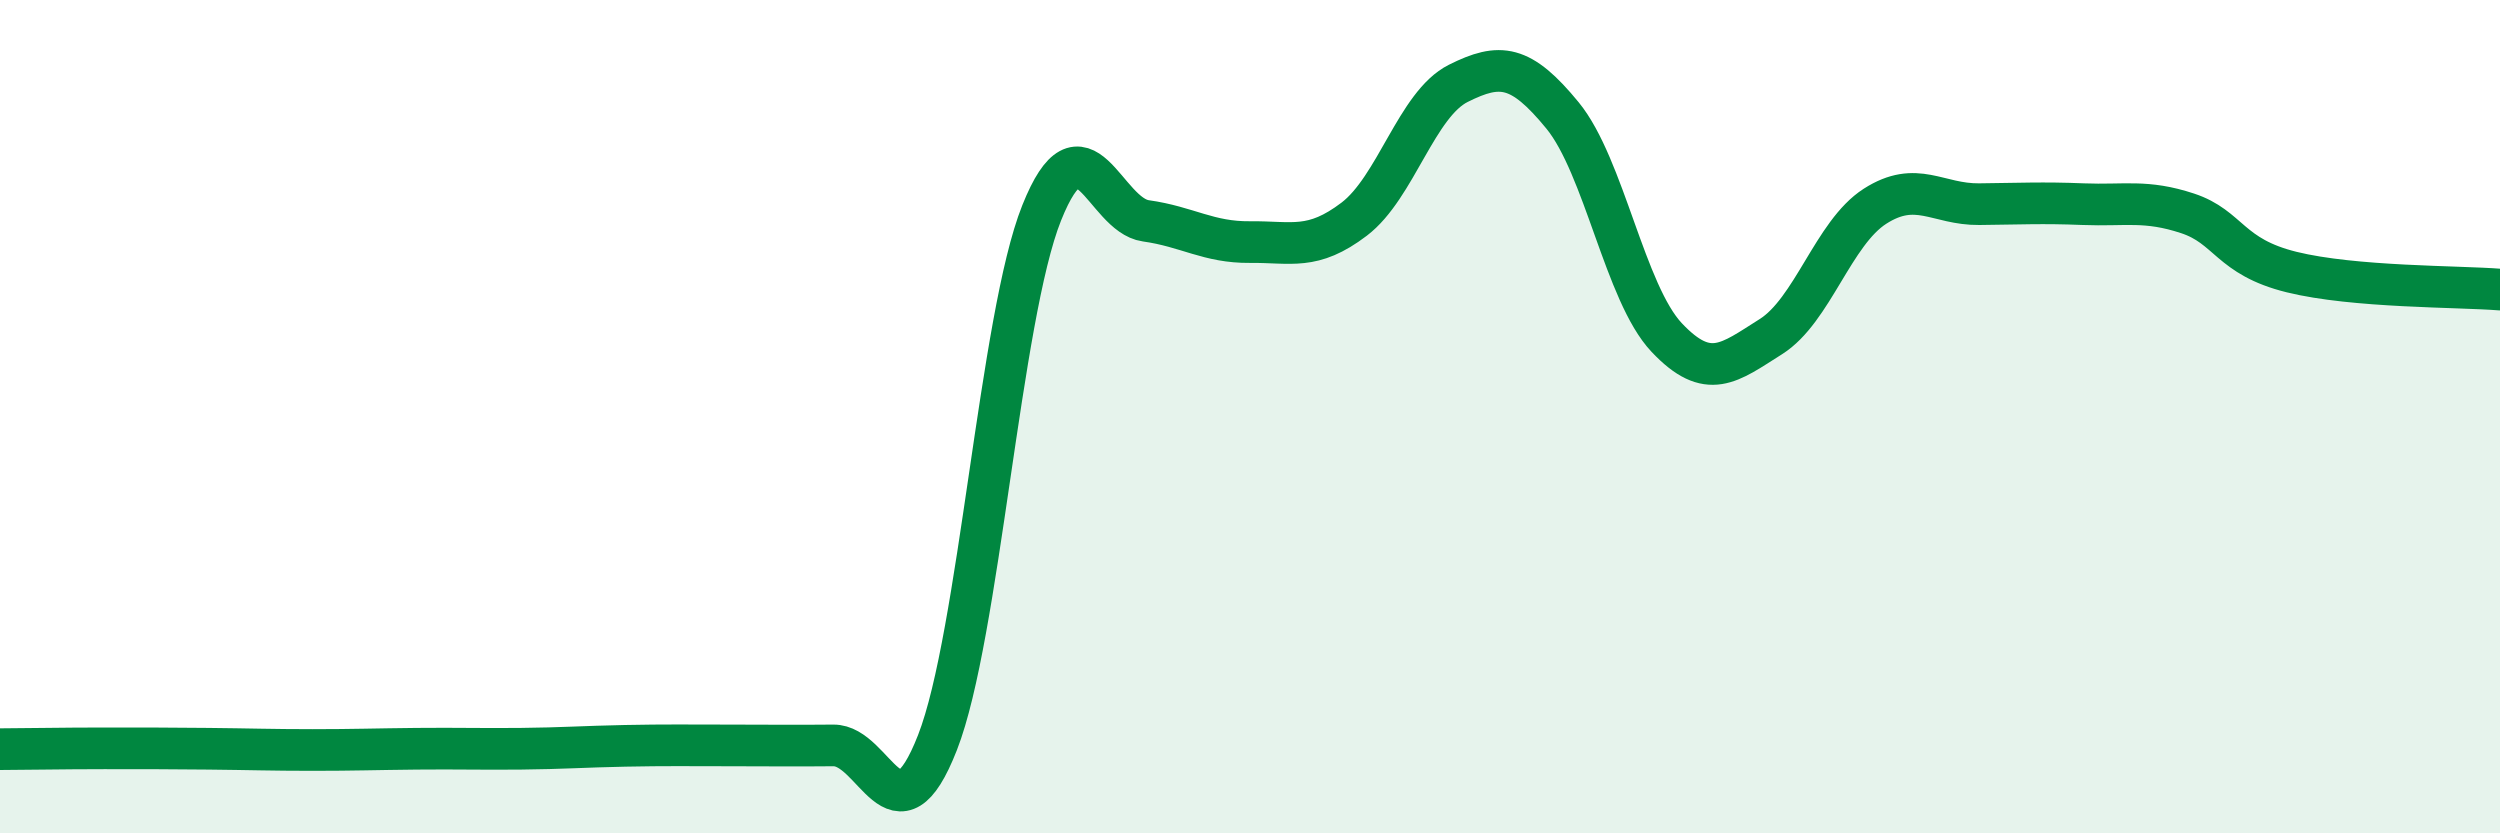
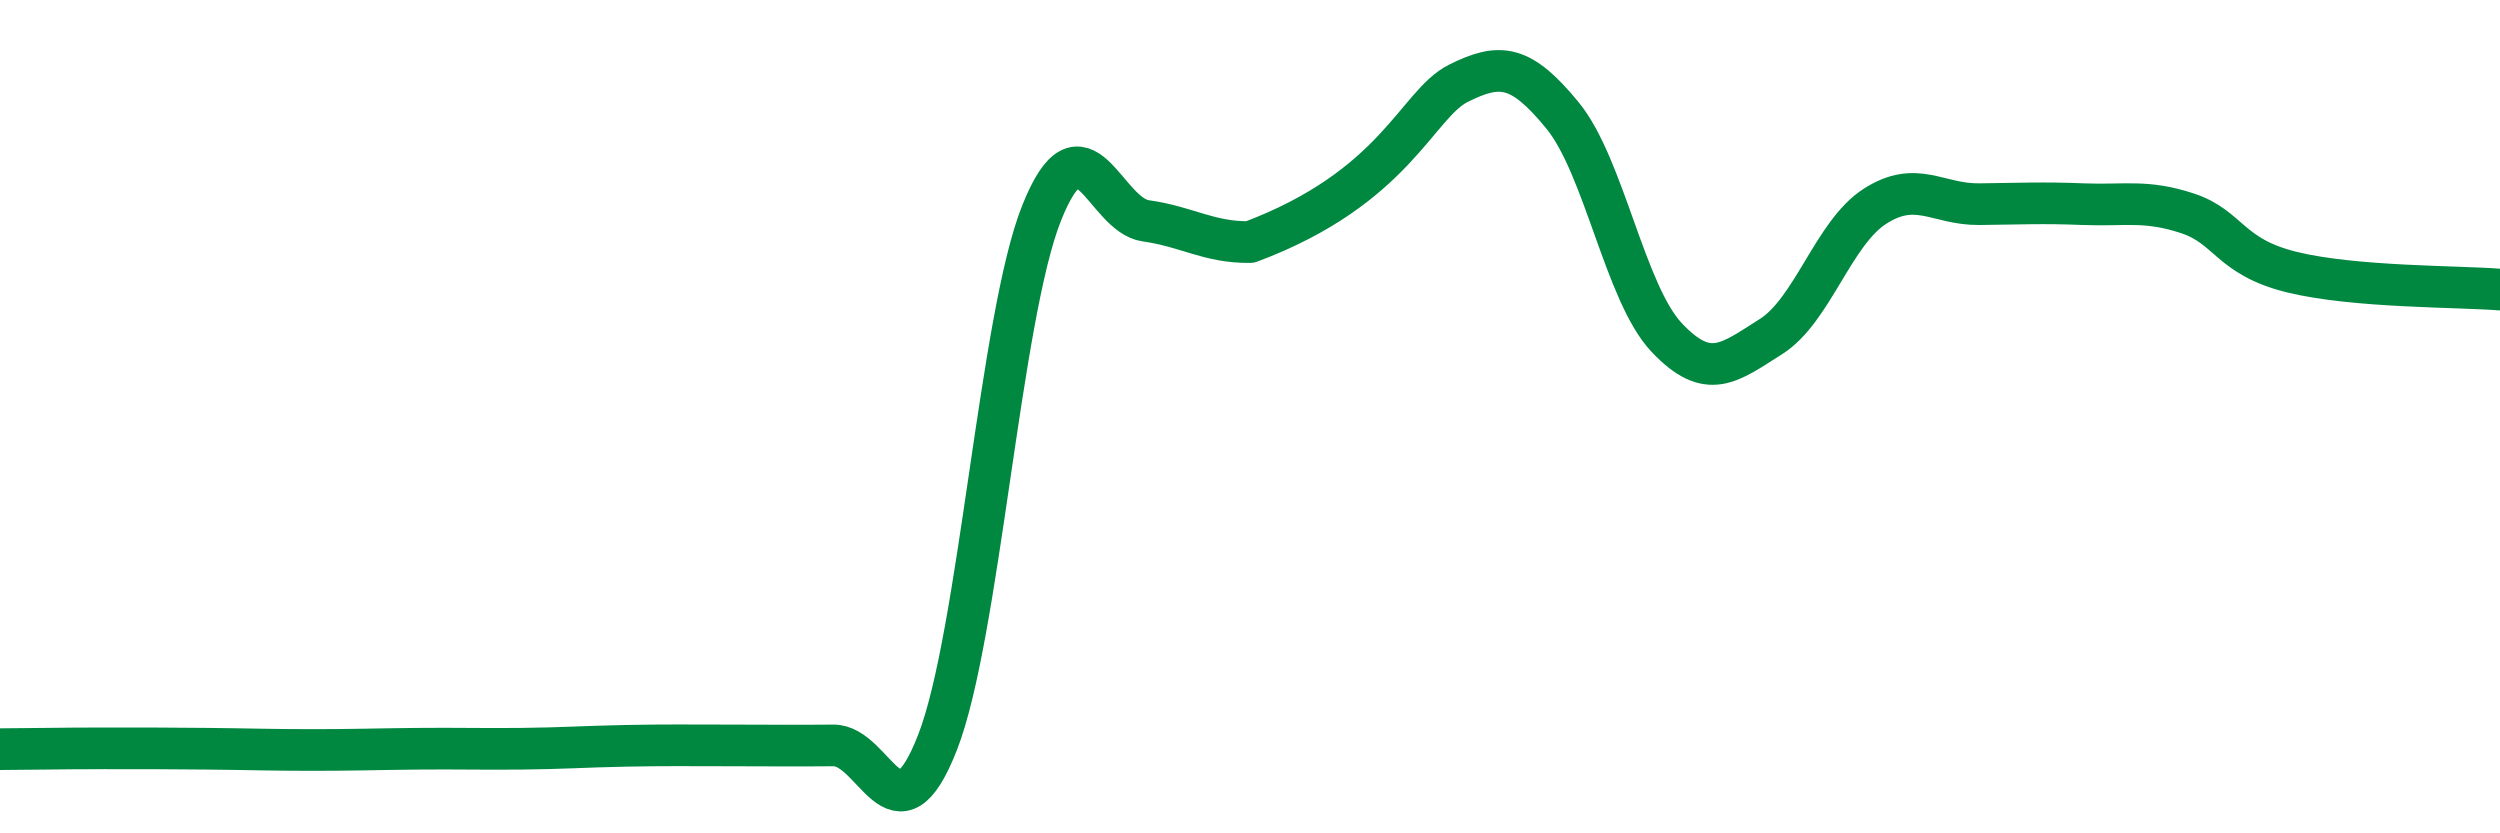
<svg xmlns="http://www.w3.org/2000/svg" width="60" height="20" viewBox="0 0 60 20">
-   <path d="M 0,17.98 C 0.5,17.98 1.5,17.96 2.5,17.96 C 3.5,17.96 4,17.96 5,17.97 C 6,17.98 6.5,18 7.5,18 C 8.5,18 9,17.98 10,17.97 C 11,17.96 11.5,17.98 12.5,17.97 C 13.5,17.96 14,17.92 15,17.9 C 16,17.88 16.5,17.89 17.5,17.89 C 18.5,17.89 19,17.9 20,17.89 C 21,17.88 21.5,20.38 22.5,17.82 C 23.5,15.26 24,7.61 25,5.11 C 26,2.61 26.5,5.16 27.5,5.3 C 28.5,5.44 29,5.82 30,5.81 C 31,5.8 31.5,6.02 32.5,5.26 C 33.5,4.5 34,2.5 35,2 C 36,1.5 36.5,1.55 37.5,2.77 C 38.5,3.99 39,7.04 40,8.1 C 41,9.16 41.5,8.71 42.5,8.08 C 43.5,7.45 44,5.59 45,4.95 C 46,4.31 46.5,4.91 47.5,4.9 C 48.5,4.89 49,4.86 50,4.9 C 51,4.94 51.5,4.79 52.5,5.12 C 53.5,5.45 53.5,6.16 55,6.53 C 56.5,6.9 59,6.87 60,6.95L60 20L0 20Z" fill="#008740" opacity="0.1" stroke-linecap="round" stroke-linejoin="round" />
-   <path d="M 0,17.98 C 0.5,17.98 1.5,17.96 2.5,17.96 C 3.5,17.96 4,17.96 5,17.97 C 6,17.98 6.5,18 7.5,18 C 8.5,18 9,17.98 10,17.97 C 11,17.96 11.5,17.98 12.5,17.97 C 13.5,17.96 14,17.92 15,17.9 C 16,17.88 16.5,17.89 17.5,17.89 C 18.5,17.89 19,17.9 20,17.89 C 21,17.88 21.5,20.38 22.5,17.82 C 23.5,15.26 24,7.61 25,5.11 C 26,2.61 26.5,5.16 27.5,5.3 C 28.5,5.44 29,5.82 30,5.81 C 31,5.8 31.5,6.02 32.5,5.26 C 33.5,4.5 34,2.5 35,2 C 36,1.5 36.5,1.55 37.5,2.77 C 38.5,3.99 39,7.04 40,8.1 C 41,9.16 41.5,8.71 42.5,8.08 C 43.5,7.45 44,5.59 45,4.95 C 46,4.31 46.5,4.91 47.5,4.9 C 48.5,4.89 49,4.86 50,4.9 C 51,4.94 51.5,4.79 52.5,5.12 C 53.5,5.45 53.5,6.16 55,6.53 C 56.5,6.9 59,6.87 60,6.95" stroke="#008740" stroke-width="1" fill="none" stroke-linecap="round" stroke-linejoin="round" />
+   <path d="M 0,17.98 C 0.5,17.98 1.5,17.96 2.5,17.96 C 3.5,17.96 4,17.96 5,17.97 C 6,17.98 6.5,18 7.5,18 C 8.5,18 9,17.98 10,17.97 C 11,17.96 11.5,17.98 12.5,17.97 C 13.5,17.96 14,17.92 15,17.9 C 16,17.88 16.5,17.89 17.5,17.89 C 18.5,17.89 19,17.9 20,17.89 C 21,17.88 21.5,20.38 22.5,17.82 C 23.5,15.26 24,7.61 25,5.11 C 26,2.61 26.5,5.16 27.5,5.3 C 28.5,5.44 29,5.82 30,5.81 C 33.5,4.5 34,2.5 35,2 C 36,1.5 36.5,1.55 37.5,2.77 C 38.5,3.99 39,7.04 40,8.1 C 41,9.16 41.5,8.71 42.5,8.08 C 43.5,7.45 44,5.59 45,4.95 C 46,4.31 46.5,4.91 47.5,4.9 C 48.5,4.89 49,4.86 50,4.9 C 51,4.94 51.5,4.79 52.5,5.12 C 53.5,5.45 53.5,6.16 55,6.53 C 56.5,6.9 59,6.87 60,6.95" stroke="#008740" stroke-width="1" fill="none" stroke-linecap="round" stroke-linejoin="round" />
</svg>